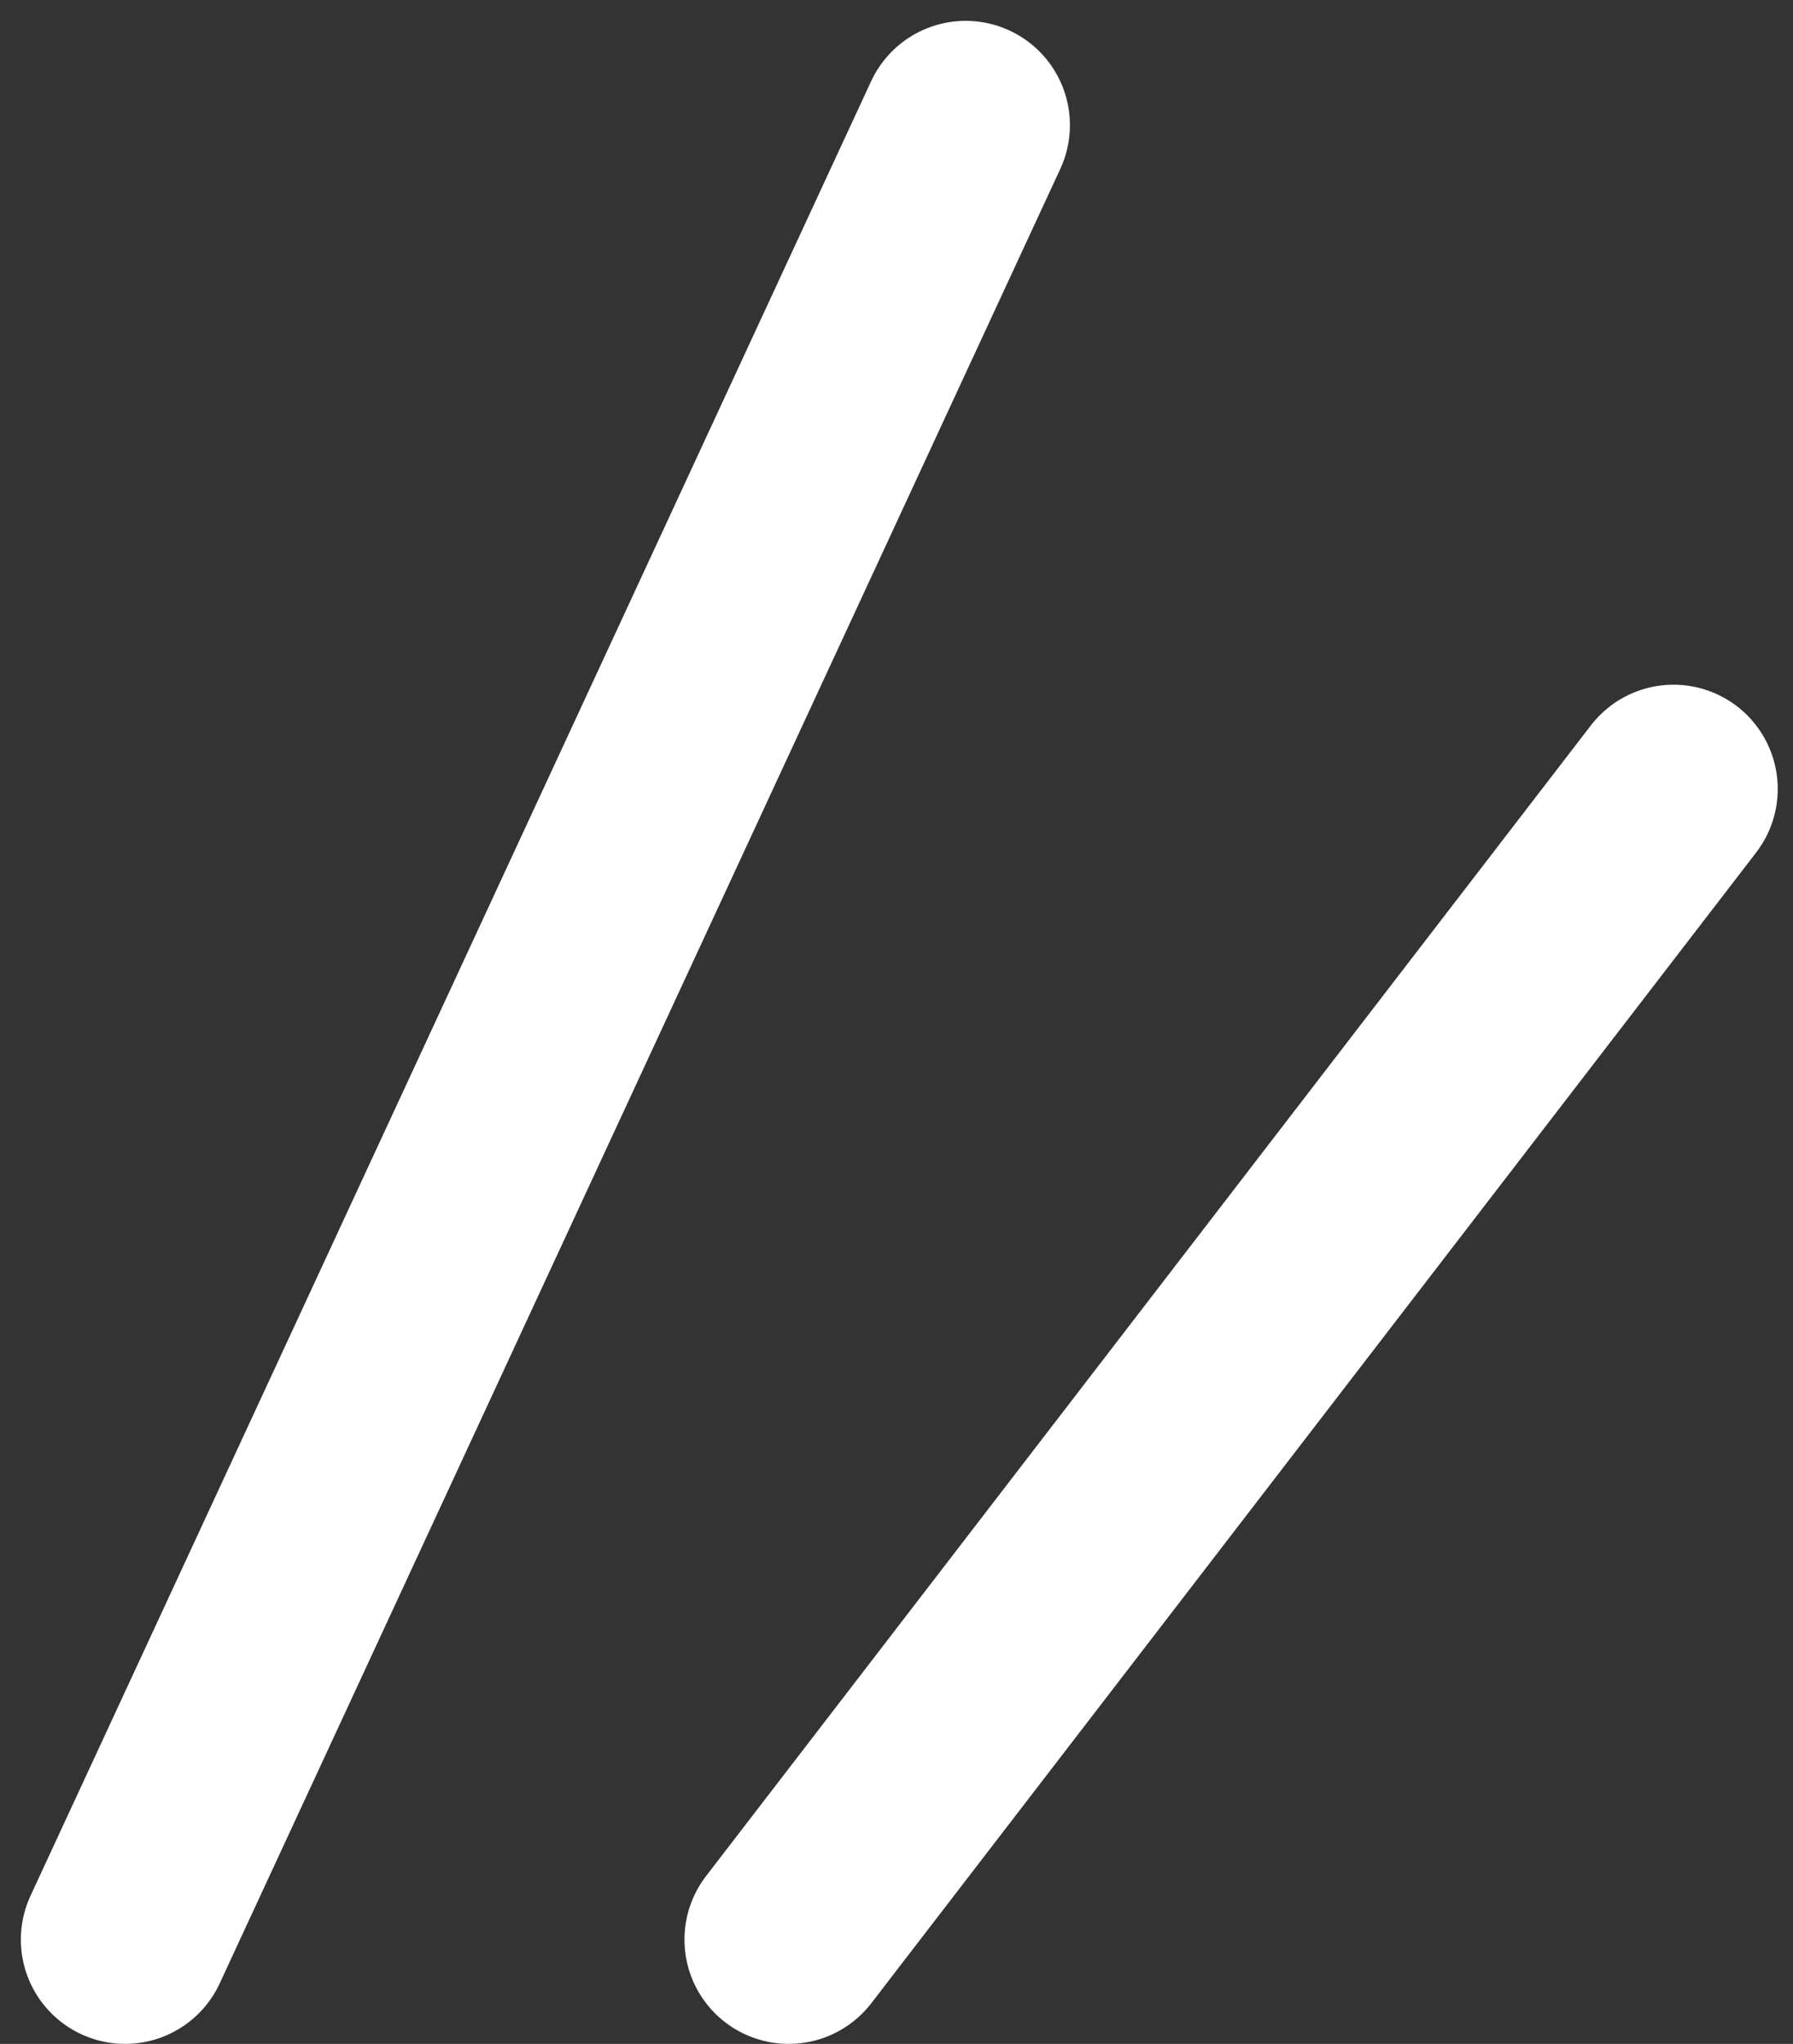
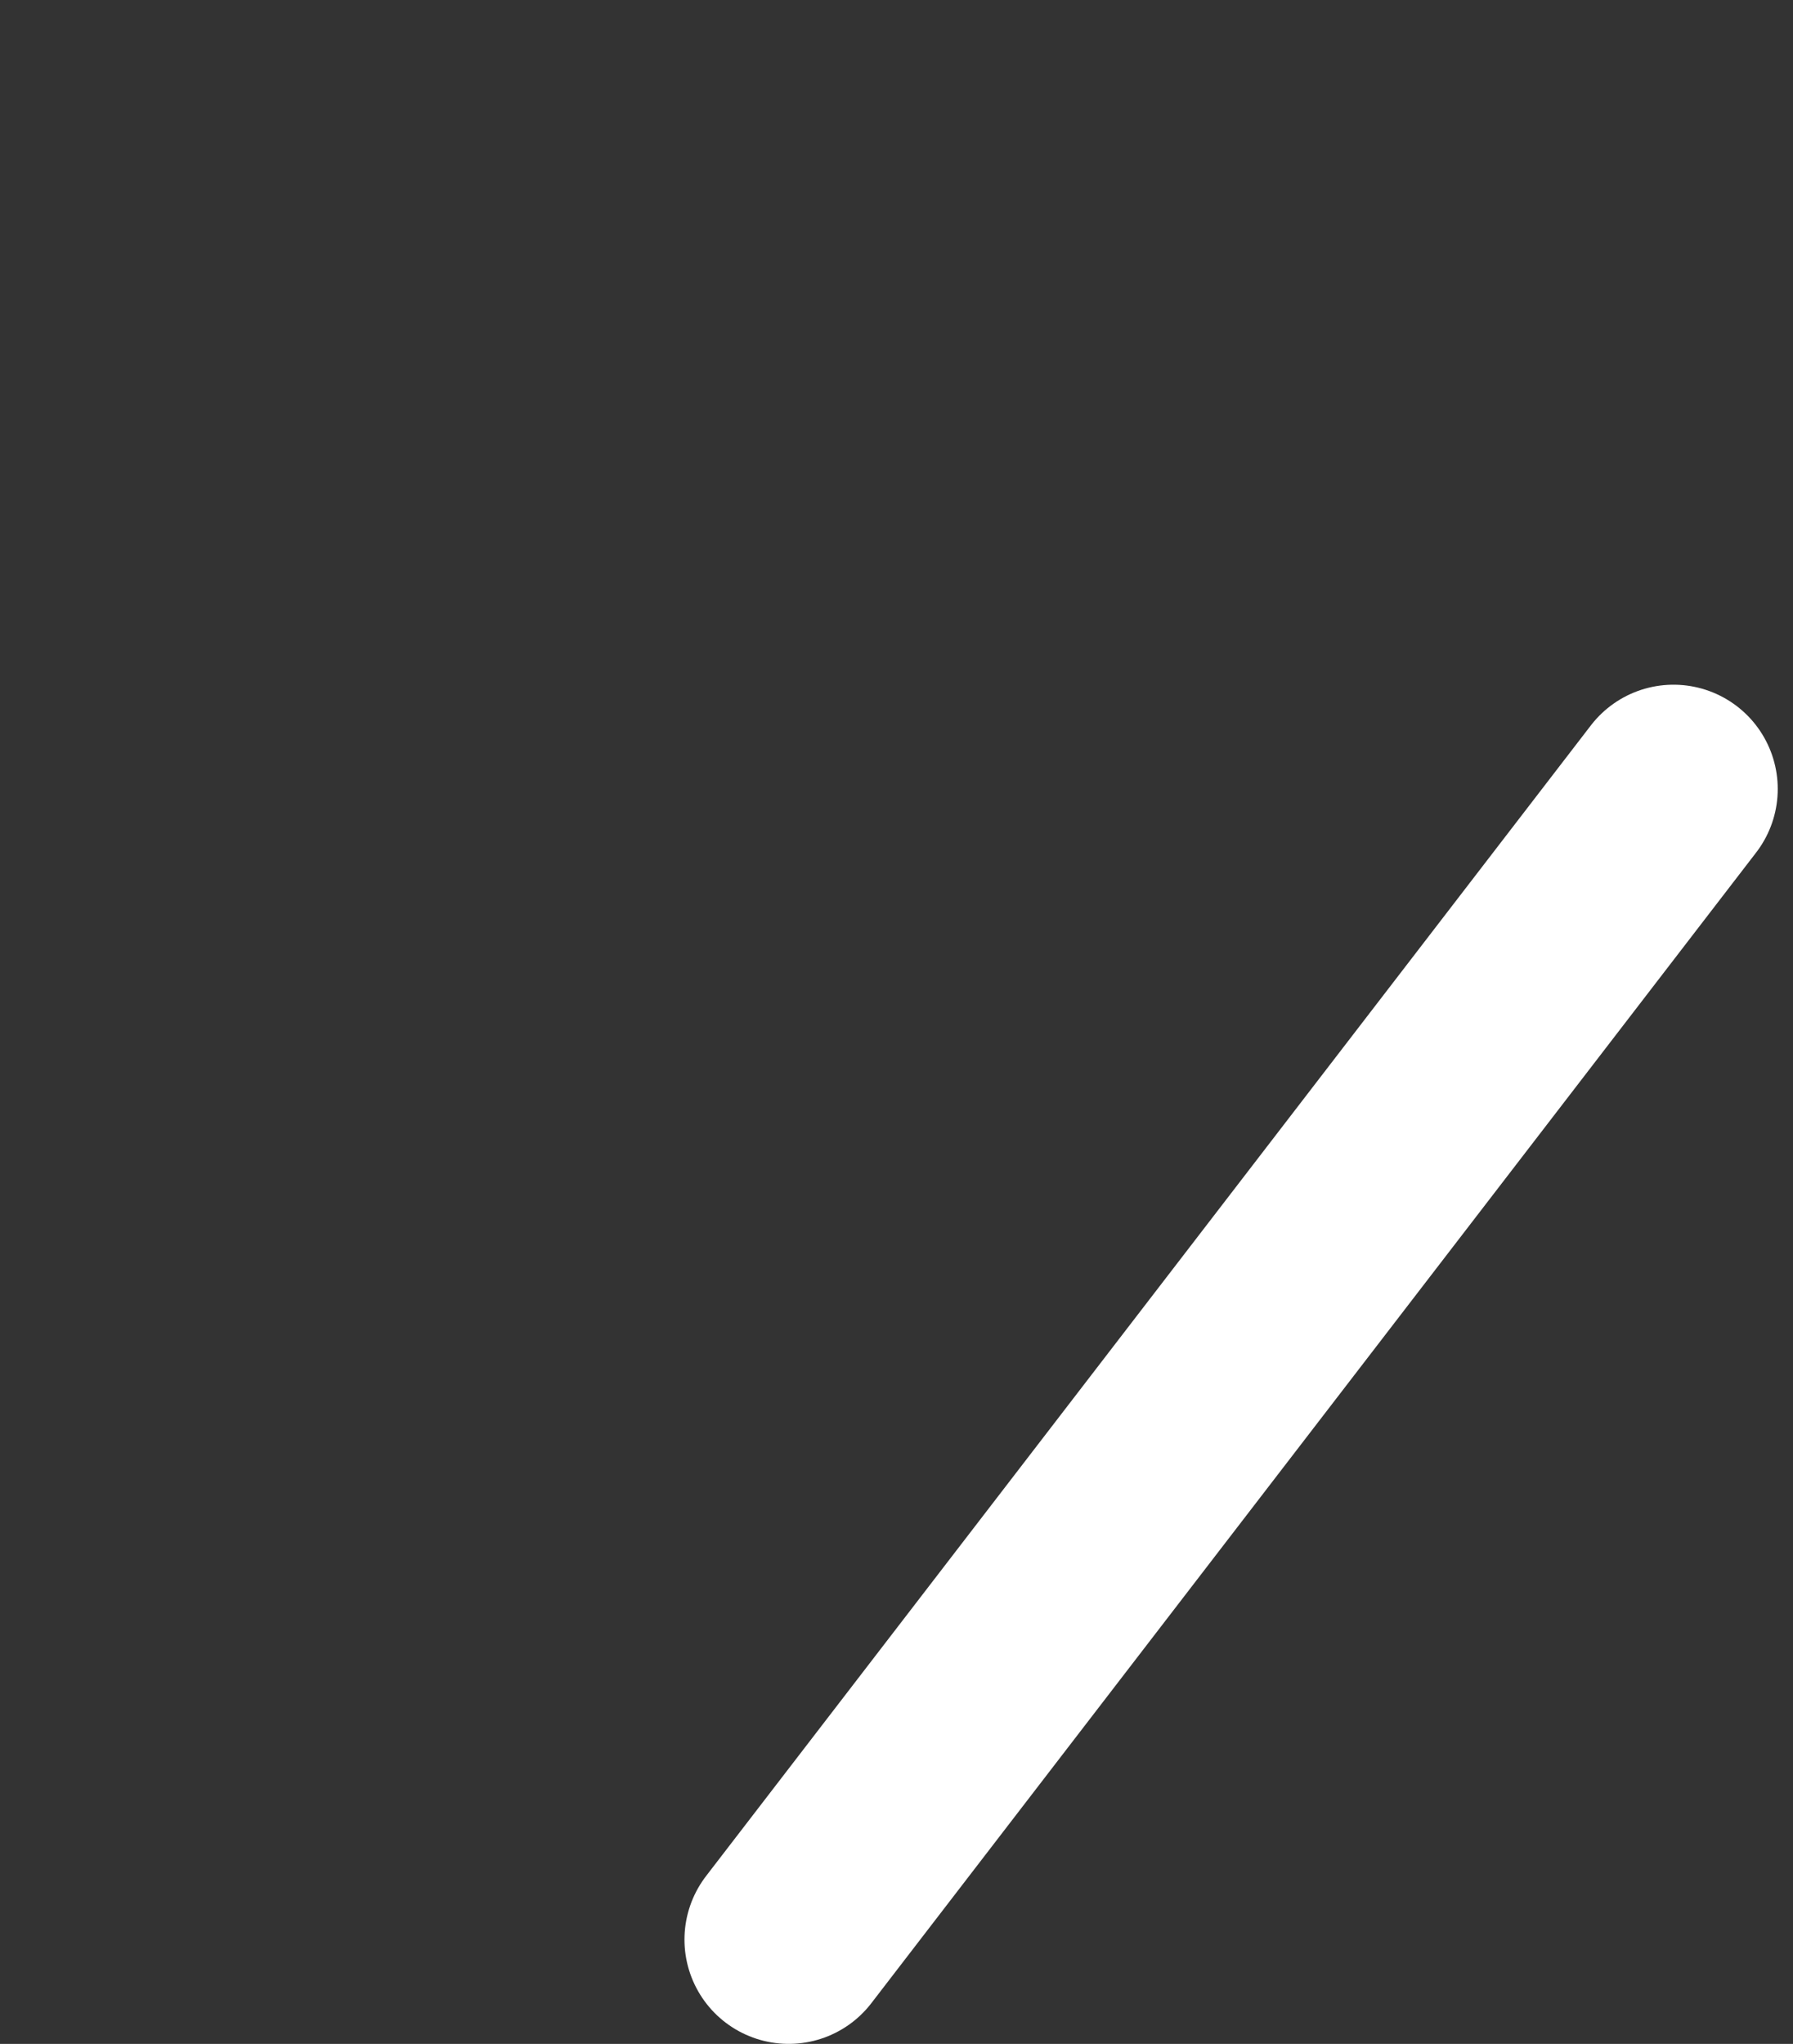
<svg xmlns="http://www.w3.org/2000/svg" width="43" height="49" viewBox="0 0 43 49" fill="none">
  <rect x="0" y="0" width="43" height="49" fill="#333333" stroke="none" />
-   <path d="M23.159 3L3 46.5" stroke="white" stroke-width="5" stroke-linecap="round" />
  <path d="M40.134 18.915L18.915 46.5" stroke="white" stroke-width="5" stroke-linecap="round" />
</svg>